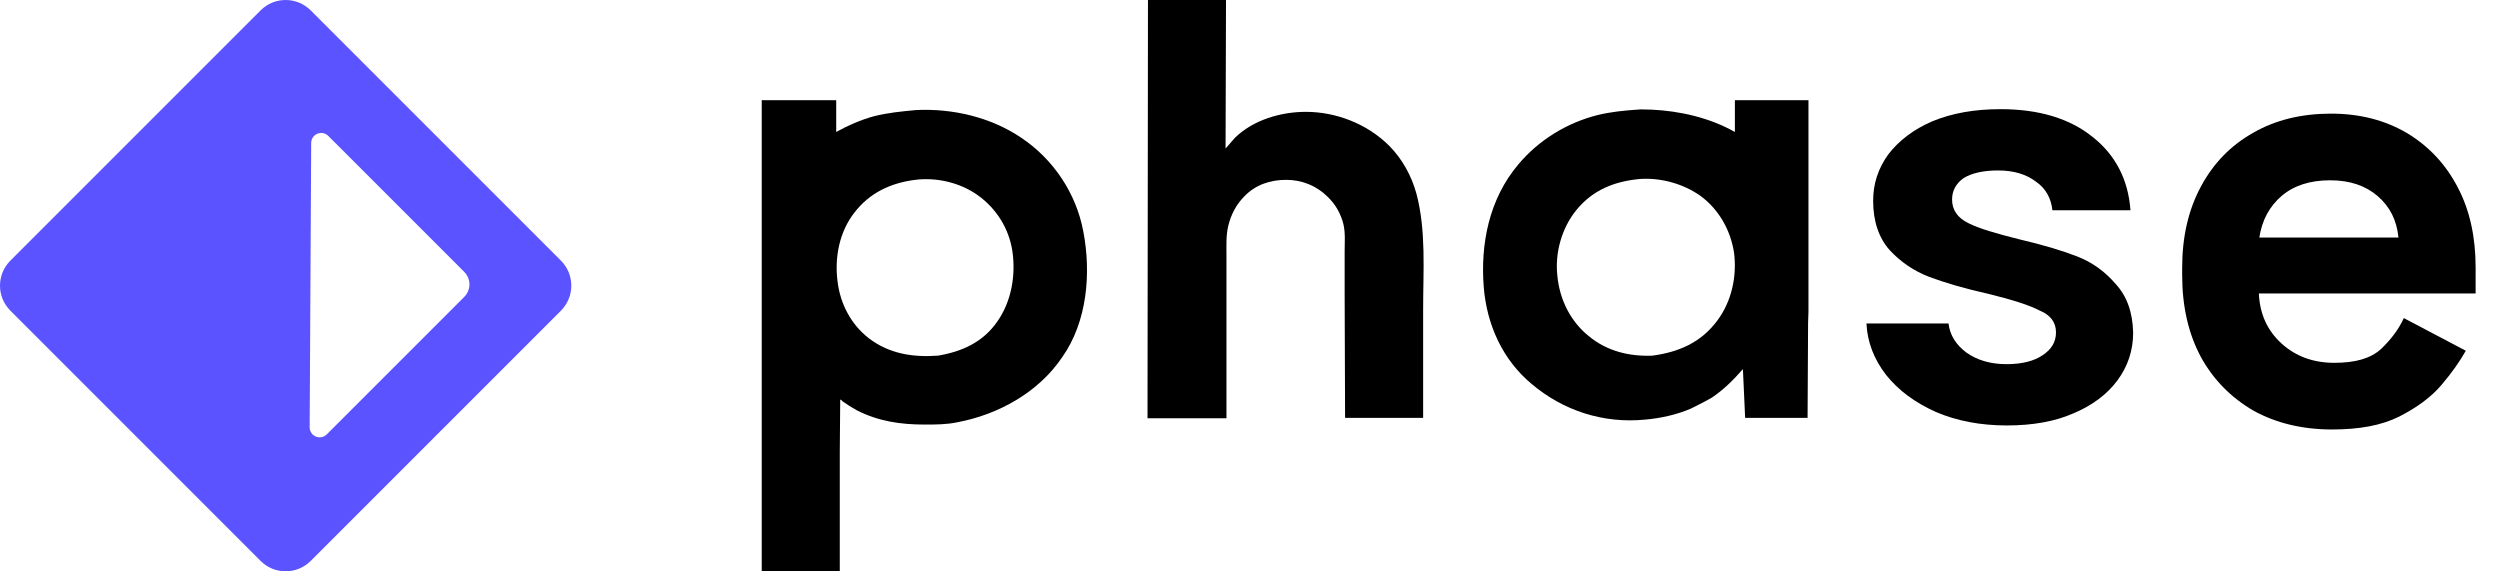
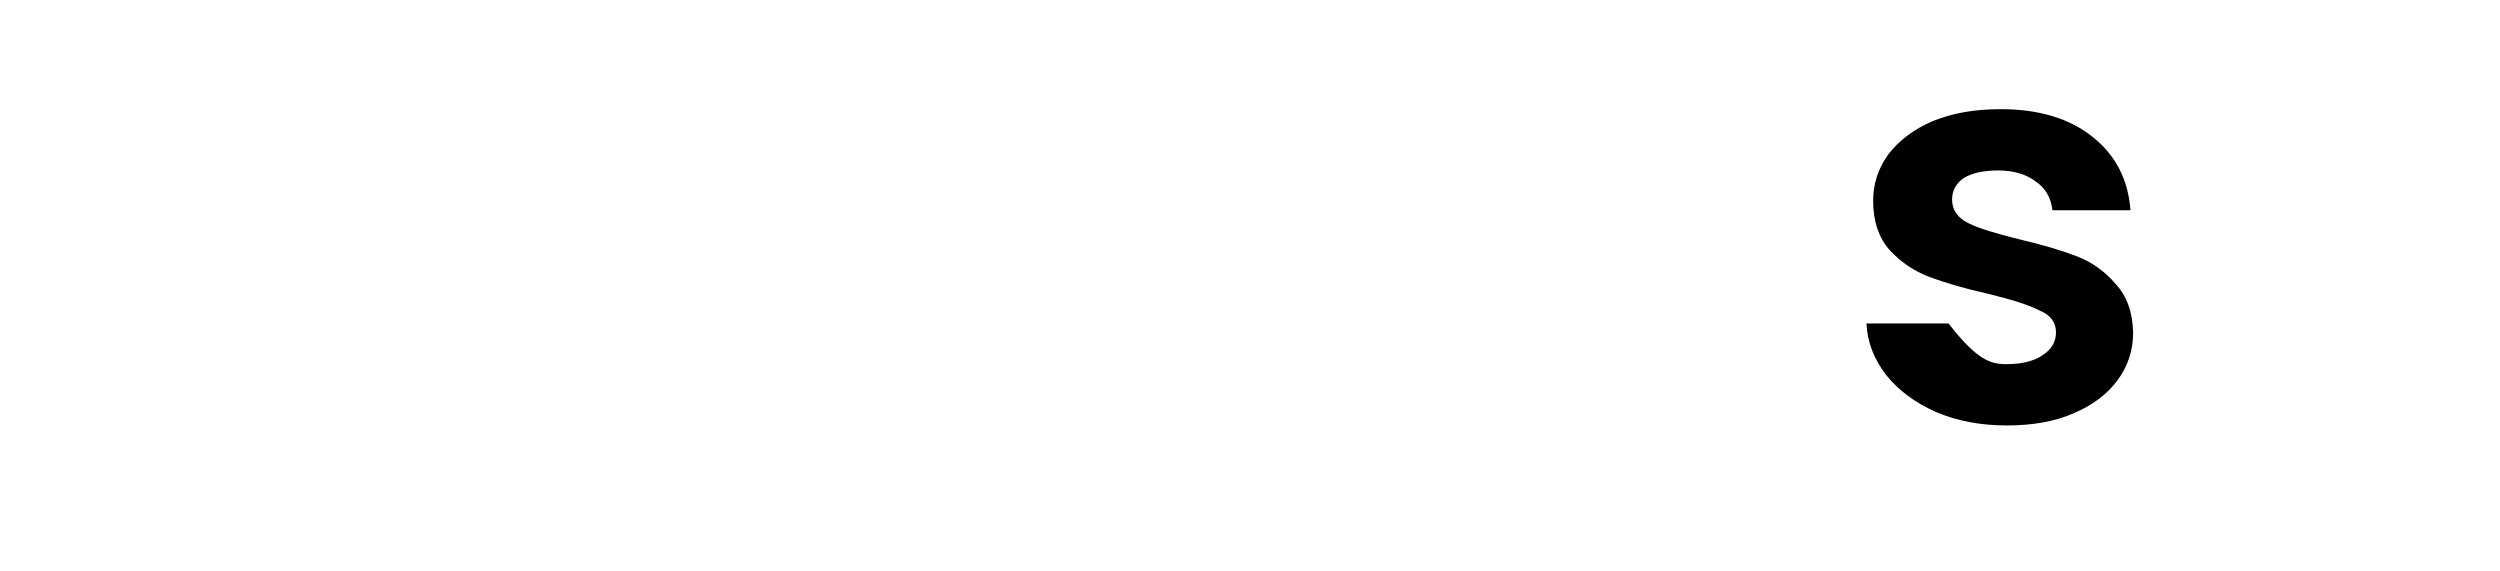
<svg xmlns="http://www.w3.org/2000/svg" width="547" height="125" viewBox="0 0 547 125" fill="none">
-   <path fill-rule="evenodd" clip-rule="evenodd" d="M67.975 2.268C64.951 -0.756 60.048 -0.756 57.024 2.268L2.268 57.024C-0.756 60.048 -0.756 64.951 2.268 67.975L57.024 122.732C60.048 125.756 64.951 125.756 67.975 122.732L122.732 67.975C125.756 64.951 125.756 60.048 122.732 57.024L67.975 2.268ZM71.827 29.738C70.451 28.362 68.098 29.329 68.088 31.275L67.921 62.419L67.755 93.484C67.745 95.44 70.11 96.428 71.494 95.044L101.576 64.962C103.088 63.45 103.088 60.999 101.576 59.487L71.827 29.738Z" fill="#5A53FF" />
-   <path d="M439.117 93.089C433.36 93.089 428.188 92.11 423.602 90.152C419.015 88.097 415.405 85.454 412.673 82.028C410.038 78.602 408.574 74.882 408.379 70.771H426.334C426.627 73.316 427.993 75.469 430.237 77.133C432.579 78.798 435.507 79.678 439.019 79.678C442.435 79.678 445.069 78.993 446.923 77.721C448.875 76.448 449.851 74.784 449.851 72.729C449.851 70.575 448.68 68.911 446.24 67.932C443.996 66.758 440.288 65.583 435.116 64.311C429.847 63.136 425.553 61.863 422.138 60.591C418.82 59.318 415.893 57.361 413.453 54.718C411.111 52.075 409.843 48.453 409.843 43.95C409.843 40.231 410.916 36.903 413.161 33.77C415.503 30.736 418.723 28.289 422.821 26.527C427.115 24.765 431.994 23.884 437.751 23.884C446.143 23.884 452.876 25.939 457.852 29.953C462.829 33.868 465.659 39.252 466.147 46.006H449.07C448.777 43.363 447.607 41.209 445.46 39.741C443.411 38.175 440.678 37.294 437.165 37.294C433.945 37.294 431.408 37.881 429.652 38.958C427.993 40.133 427.115 41.699 427.115 43.657C427.115 45.908 428.286 47.67 430.725 48.845C433.067 50.019 436.775 51.096 441.849 52.368C446.923 53.543 451.119 54.816 454.437 56.088C457.755 57.361 460.585 59.416 462.927 62.157C465.366 64.8 466.635 68.324 466.732 72.827C466.732 76.644 465.561 80.168 463.317 83.202C461.073 86.237 457.852 88.684 453.657 90.446C449.656 92.208 444.777 93.089 439.117 93.089Z" fill="black" />
-   <path d="M251.175 0H268.251L268.154 32.498L270.203 30.149C274.204 26.233 280.254 24.471 285.718 24.471C292.353 24.471 299.184 27.114 303.966 31.911C306.795 34.749 308.845 38.469 309.918 42.384C312.065 50.509 311.382 59.319 311.382 67.639V91.425H294.305L294.207 64.213V55.012C294.207 53.054 294.403 50.9 293.915 48.943C293.329 46.691 292.158 44.636 290.499 43.07C288.06 40.623 284.84 39.35 281.424 39.35C277.912 39.35 274.691 40.427 272.252 42.972C270.495 44.734 269.325 46.985 268.739 49.432C268.251 51.488 268.349 53.543 268.349 55.697V64.213V91.523H251.077L251.175 0Z" fill="black" />
-   <path fill-rule="evenodd" clip-rule="evenodd" d="M237.022 50.606C235.46 42.286 230.484 34.847 223.458 30.148C216.823 25.646 208.431 23.688 200.429 24.08C197.307 24.373 194.184 24.667 191.159 25.45C188.329 26.233 185.597 27.408 182.962 28.876V21.926H166.666V124.999H183.743V98.864L183.84 87.412C184.036 87.509 184.231 87.607 184.328 87.803C185.304 88.488 186.378 89.173 187.451 89.761C192.232 92.208 197.111 92.893 202.283 92.893C204.723 92.893 207.065 92.893 209.407 92.404C218.384 90.74 227.264 85.845 232.435 78.112C237.9 70.379 238.778 59.71 237.022 50.606ZM218.189 70.379C215.066 74.882 210.48 76.938 205.211 77.819C199.746 78.21 194.574 77.427 190.086 74.001C186.182 70.967 183.84 66.464 183.255 61.57C182.572 56.382 183.645 50.704 186.963 46.495C190.281 42.188 194.867 40.035 200.234 39.35C204.918 38.762 209.992 39.937 213.895 42.678C217.994 45.614 220.726 49.921 221.506 54.913C222.287 60.199 221.311 65.975 218.189 70.379Z" fill="black" />
-   <path fill-rule="evenodd" clip-rule="evenodd" d="M395.791 21.926H379.593V28.876C374.03 25.744 367.59 24.276 361.247 23.982C361.15 23.982 360.955 23.982 360.857 23.982C360.077 23.982 359.101 23.884 358.32 23.982C355.393 24.178 352.465 24.471 349.635 25.157C342.902 26.82 336.657 30.638 332.169 36.022C325.826 43.559 323.874 53.347 324.655 62.94C325.338 71.065 328.753 78.7 335.096 83.986C342.024 89.859 350.806 92.697 359.881 91.816C363.297 91.523 366.907 90.74 370.03 89.369C370.322 89.174 370.713 89.076 371.006 88.88C372.176 88.293 373.347 87.705 374.518 87.02C377.153 85.258 379.3 83.105 381.349 80.755L381.837 91.425H395.498L395.596 73.12C395.596 71.554 395.596 69.89 395.693 68.226C395.693 67.932 395.693 67.541 395.693 67.247V21.926H395.791ZM375.787 70.086C372.176 74.98 367.297 77.036 361.54 77.819C356.466 78.015 351.587 76.84 347.586 73.512C343.585 70.282 341.244 65.485 340.756 60.395C340.17 55.305 341.731 49.824 344.952 45.908C348.562 41.503 353.343 39.644 358.906 39.154C363.492 38.86 368.371 40.231 372.079 42.874C376.08 45.81 378.617 50.313 379.397 55.207C380.08 60.395 378.91 65.877 375.787 70.086Z" fill="black" />
-   <path d="M510.245 93.97C503.805 93.97 498.048 92.599 493.071 89.859C488.192 87.02 484.289 83.105 481.557 78.112C478.824 73.022 477.458 67.051 477.458 60.199V58.633C477.458 51.781 478.824 45.908 481.557 40.818C484.289 35.728 488.095 31.812 492.974 29.072C497.853 26.233 503.61 24.863 510.05 24.863C516.393 24.863 521.955 26.331 526.736 29.17C531.42 32.008 535.128 35.924 537.763 41.014C540.398 46.006 541.666 51.879 541.666 58.535V64.213H494.242C494.437 68.715 496.096 72.337 499.219 75.176C502.341 78.014 506.245 79.385 510.733 79.385C515.417 79.385 518.735 78.406 520.979 76.35C523.126 74.295 524.785 72.141 525.956 69.596L539.519 76.742C538.251 78.993 536.494 81.538 534.152 84.279C531.908 86.922 528.786 89.173 524.98 91.131C521.077 93.089 516.198 93.97 510.245 93.97ZM494.34 51.977H524.785C524.394 48.159 522.931 45.223 520.199 42.873C517.564 40.622 514.148 39.447 509.855 39.447C505.366 39.447 501.853 40.622 499.219 42.873C496.584 45.125 494.925 48.159 494.34 51.977Z" fill="black" />
+   <path d="M439.117 93.089C433.36 93.089 428.188 92.11 423.602 90.152C419.015 88.097 415.405 85.454 412.673 82.028C410.038 78.602 408.574 74.882 408.379 70.771H426.334C432.579 78.798 435.507 79.678 439.019 79.678C442.435 79.678 445.069 78.993 446.923 77.721C448.875 76.448 449.851 74.784 449.851 72.729C449.851 70.575 448.68 68.911 446.24 67.932C443.996 66.758 440.288 65.583 435.116 64.311C429.847 63.136 425.553 61.863 422.138 60.591C418.82 59.318 415.893 57.361 413.453 54.718C411.111 52.075 409.843 48.453 409.843 43.95C409.843 40.231 410.916 36.903 413.161 33.77C415.503 30.736 418.723 28.289 422.821 26.527C427.115 24.765 431.994 23.884 437.751 23.884C446.143 23.884 452.876 25.939 457.852 29.953C462.829 33.868 465.659 39.252 466.147 46.006H449.07C448.777 43.363 447.607 41.209 445.46 39.741C443.411 38.175 440.678 37.294 437.165 37.294C433.945 37.294 431.408 37.881 429.652 38.958C427.993 40.133 427.115 41.699 427.115 43.657C427.115 45.908 428.286 47.67 430.725 48.845C433.067 50.019 436.775 51.096 441.849 52.368C446.923 53.543 451.119 54.816 454.437 56.088C457.755 57.361 460.585 59.416 462.927 62.157C465.366 64.8 466.635 68.324 466.732 72.827C466.732 76.644 465.561 80.168 463.317 83.202C461.073 86.237 457.852 88.684 453.657 90.446C449.656 92.208 444.777 93.089 439.117 93.089Z" fill="black" />
</svg>